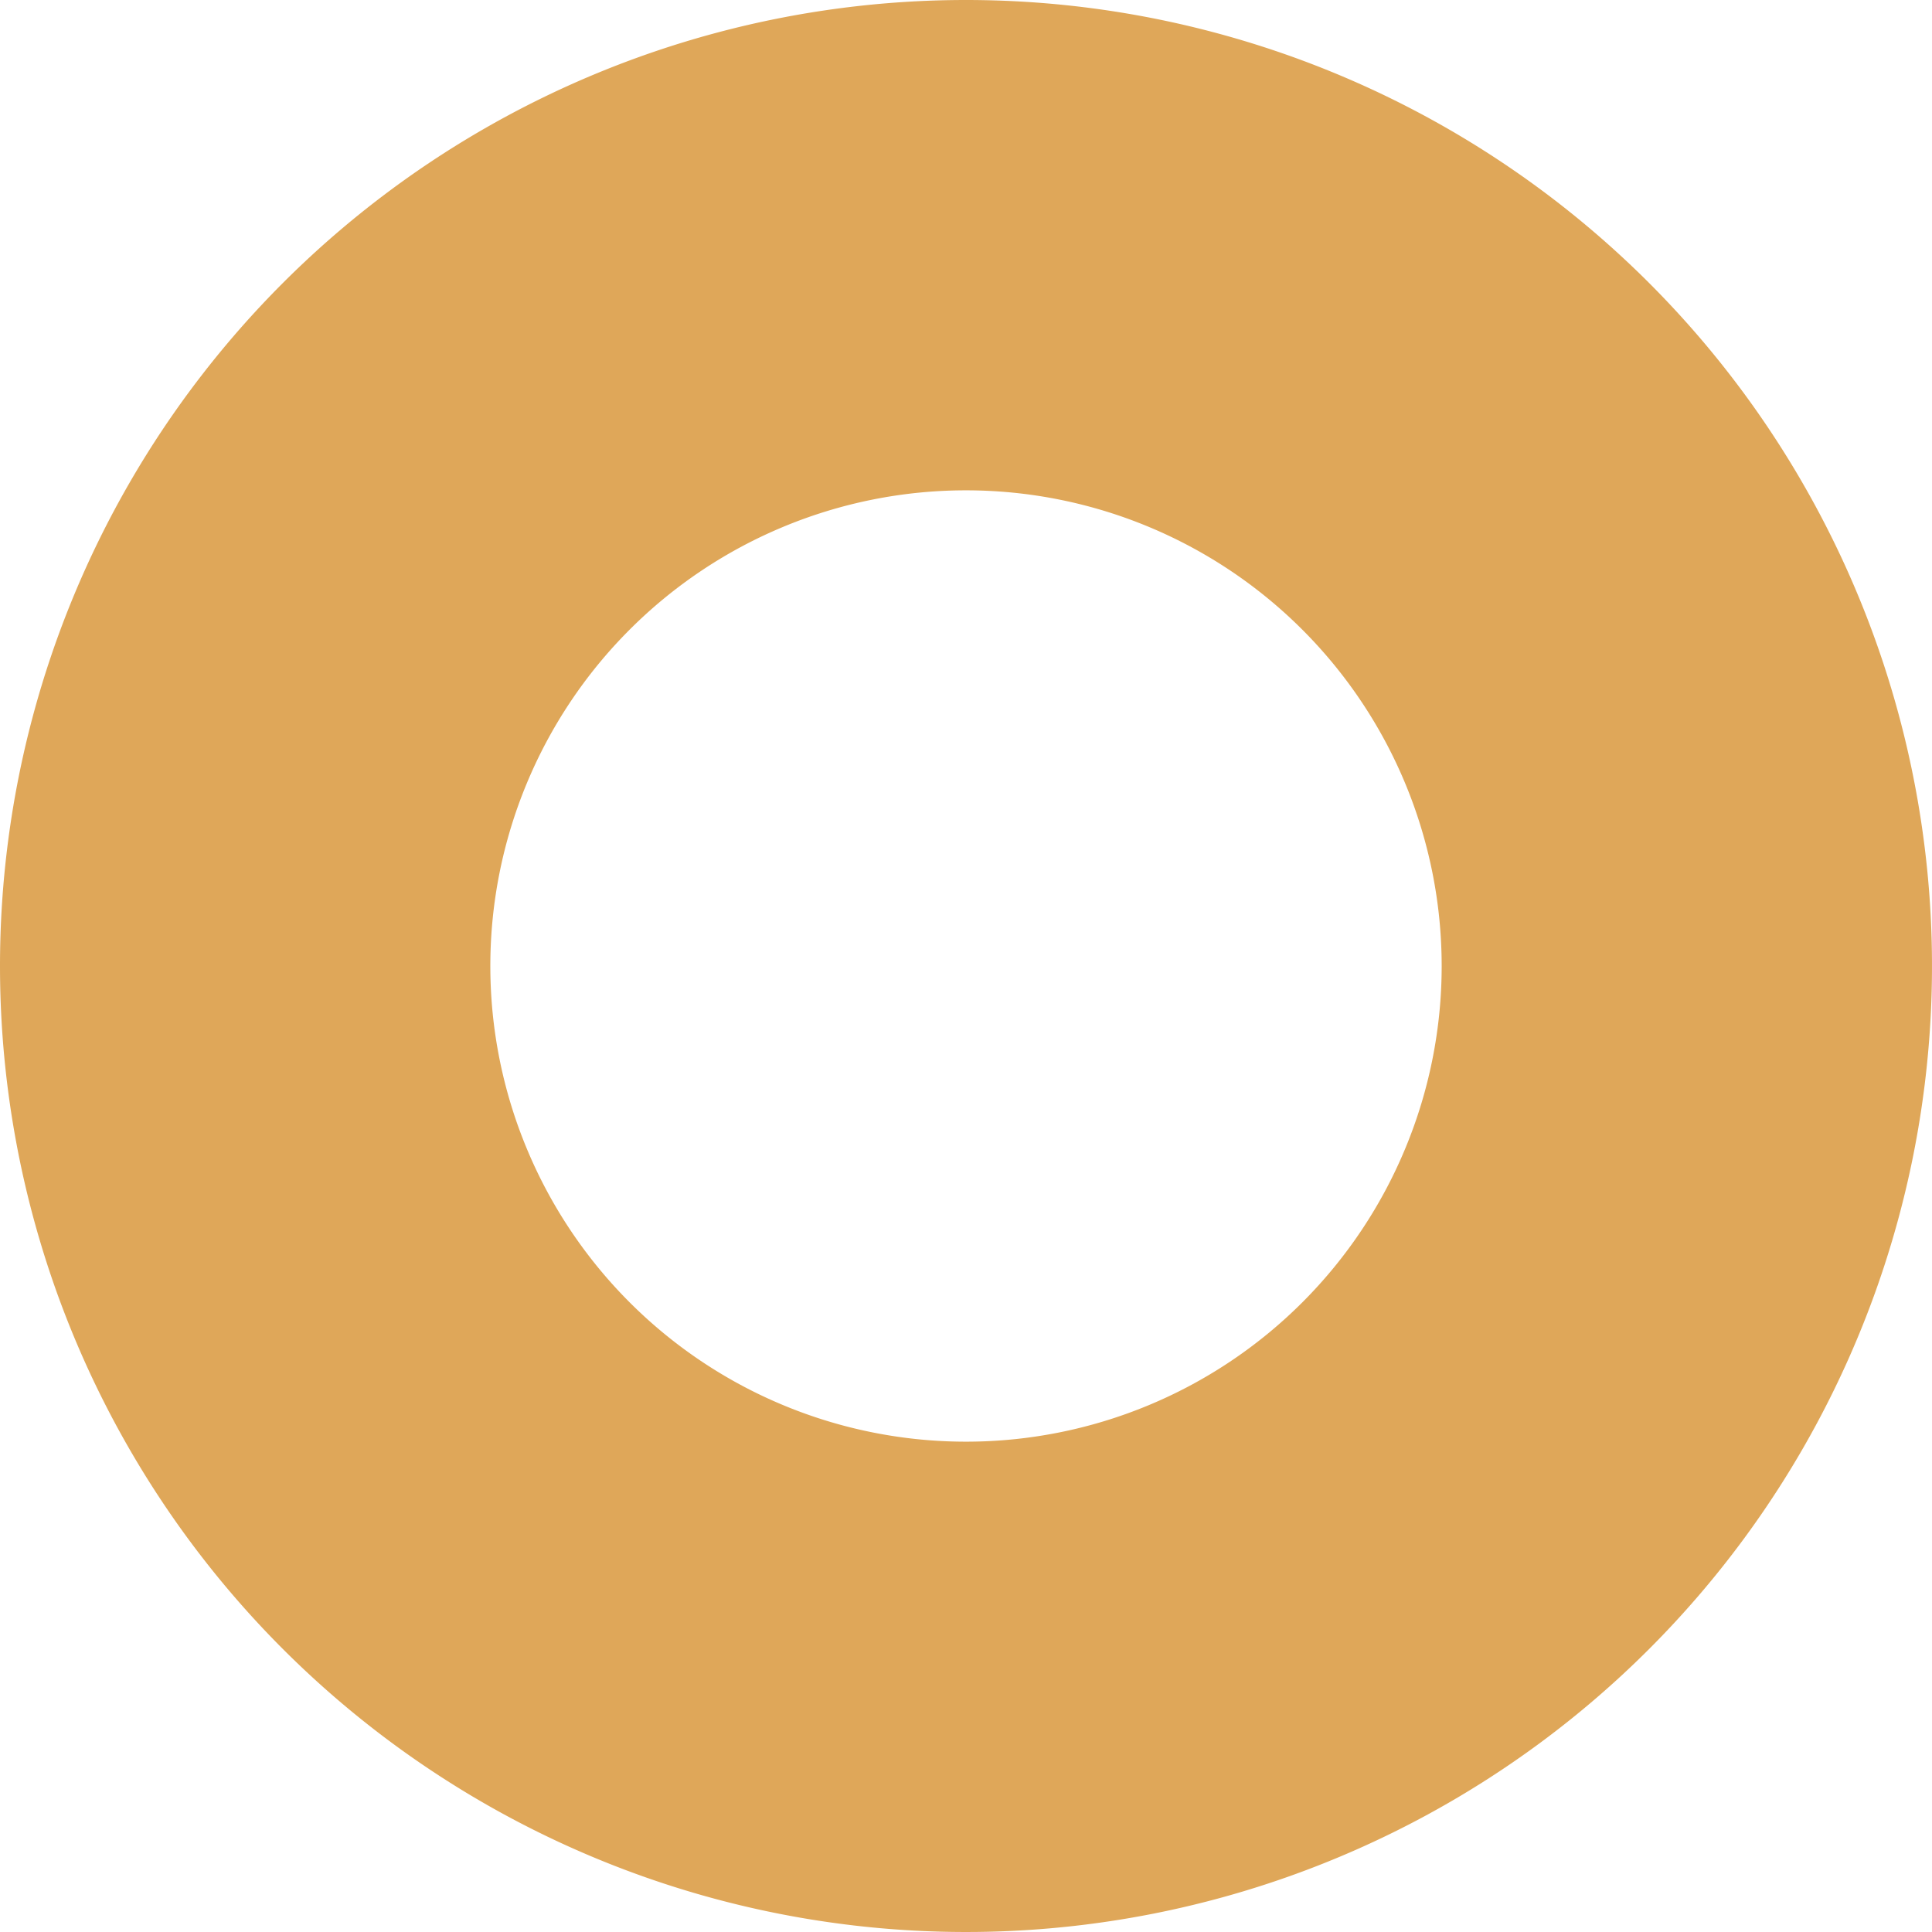
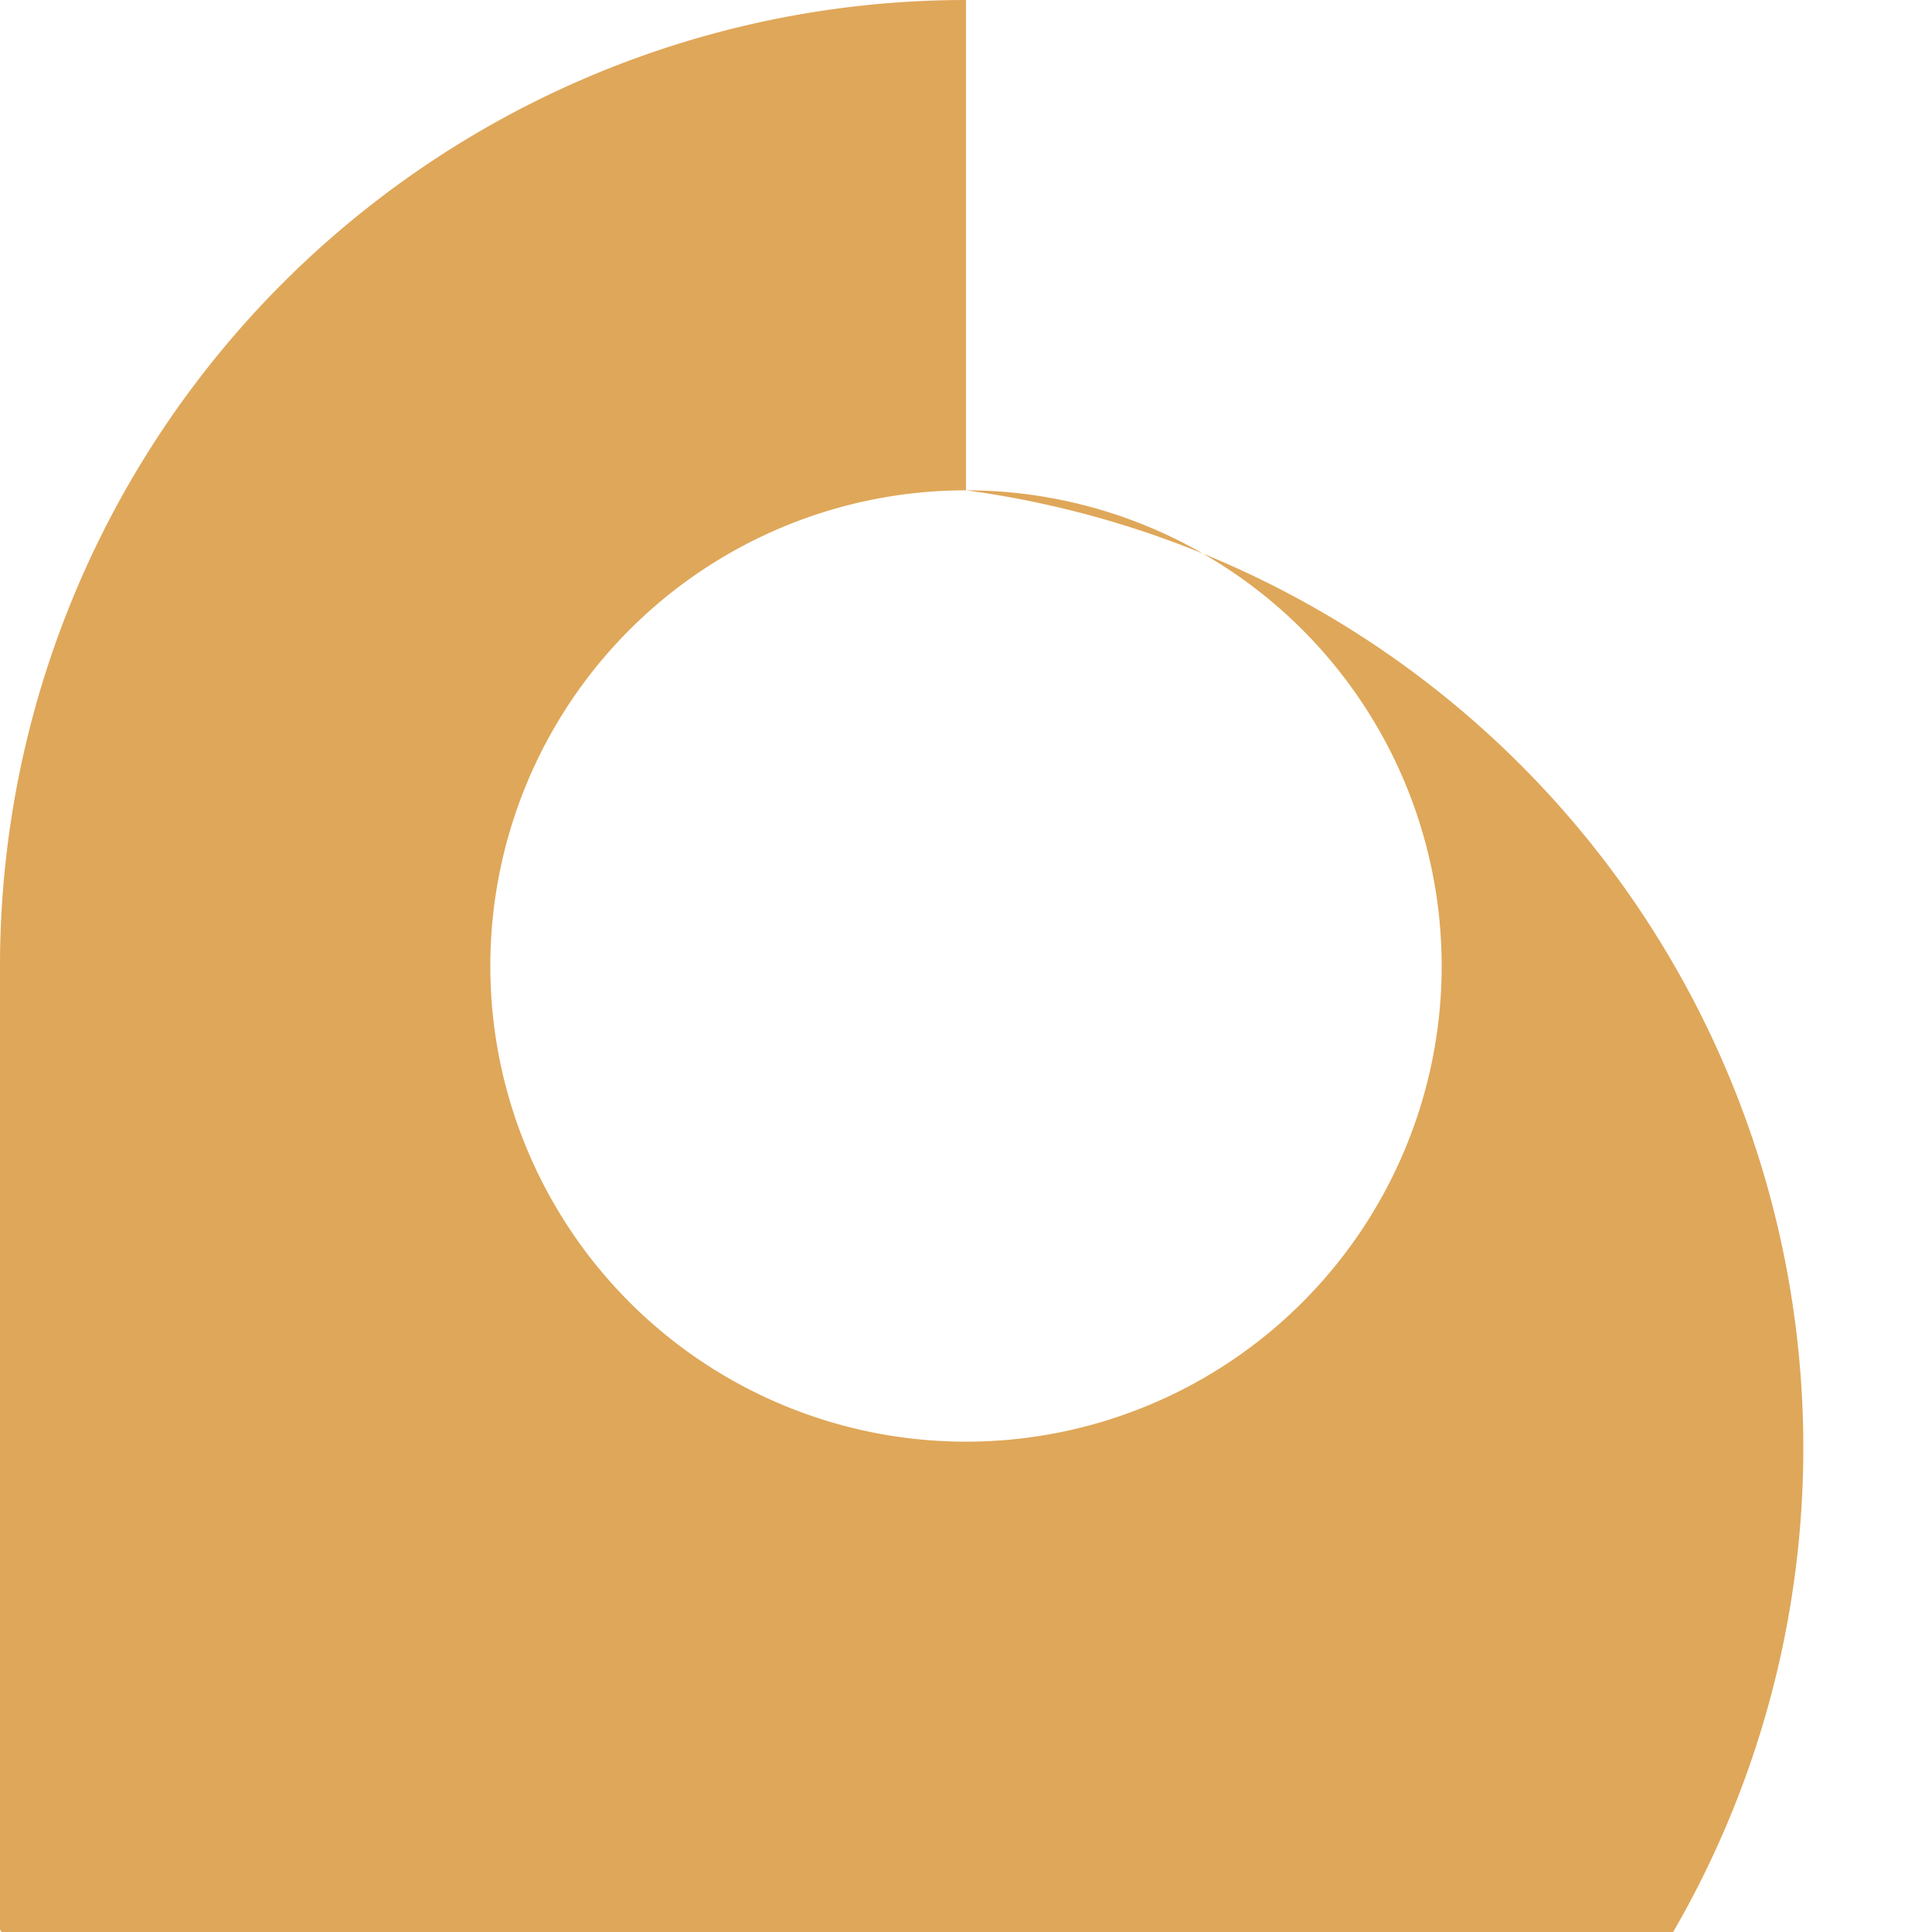
<svg xmlns="http://www.w3.org/2000/svg" role="img" width="32px" height="32px" viewBox="0 0 24 24">
  <title>Osano</title>
-   <path fill="#dfa759" d="M12 6.091A5.909 5.909 0 1017.909 12 5.91 5.91 0 0012 6.091M12 0A12 12 0 110 12 12 12 0 0112 0z" />
+   <path fill="#dfa759" d="M12 6.091A5.909 5.909 0 1017.909 12 5.91 5.91 0 0012 6.091A12 12 0 110 12 12 12 0 0112 0z" />
</svg>